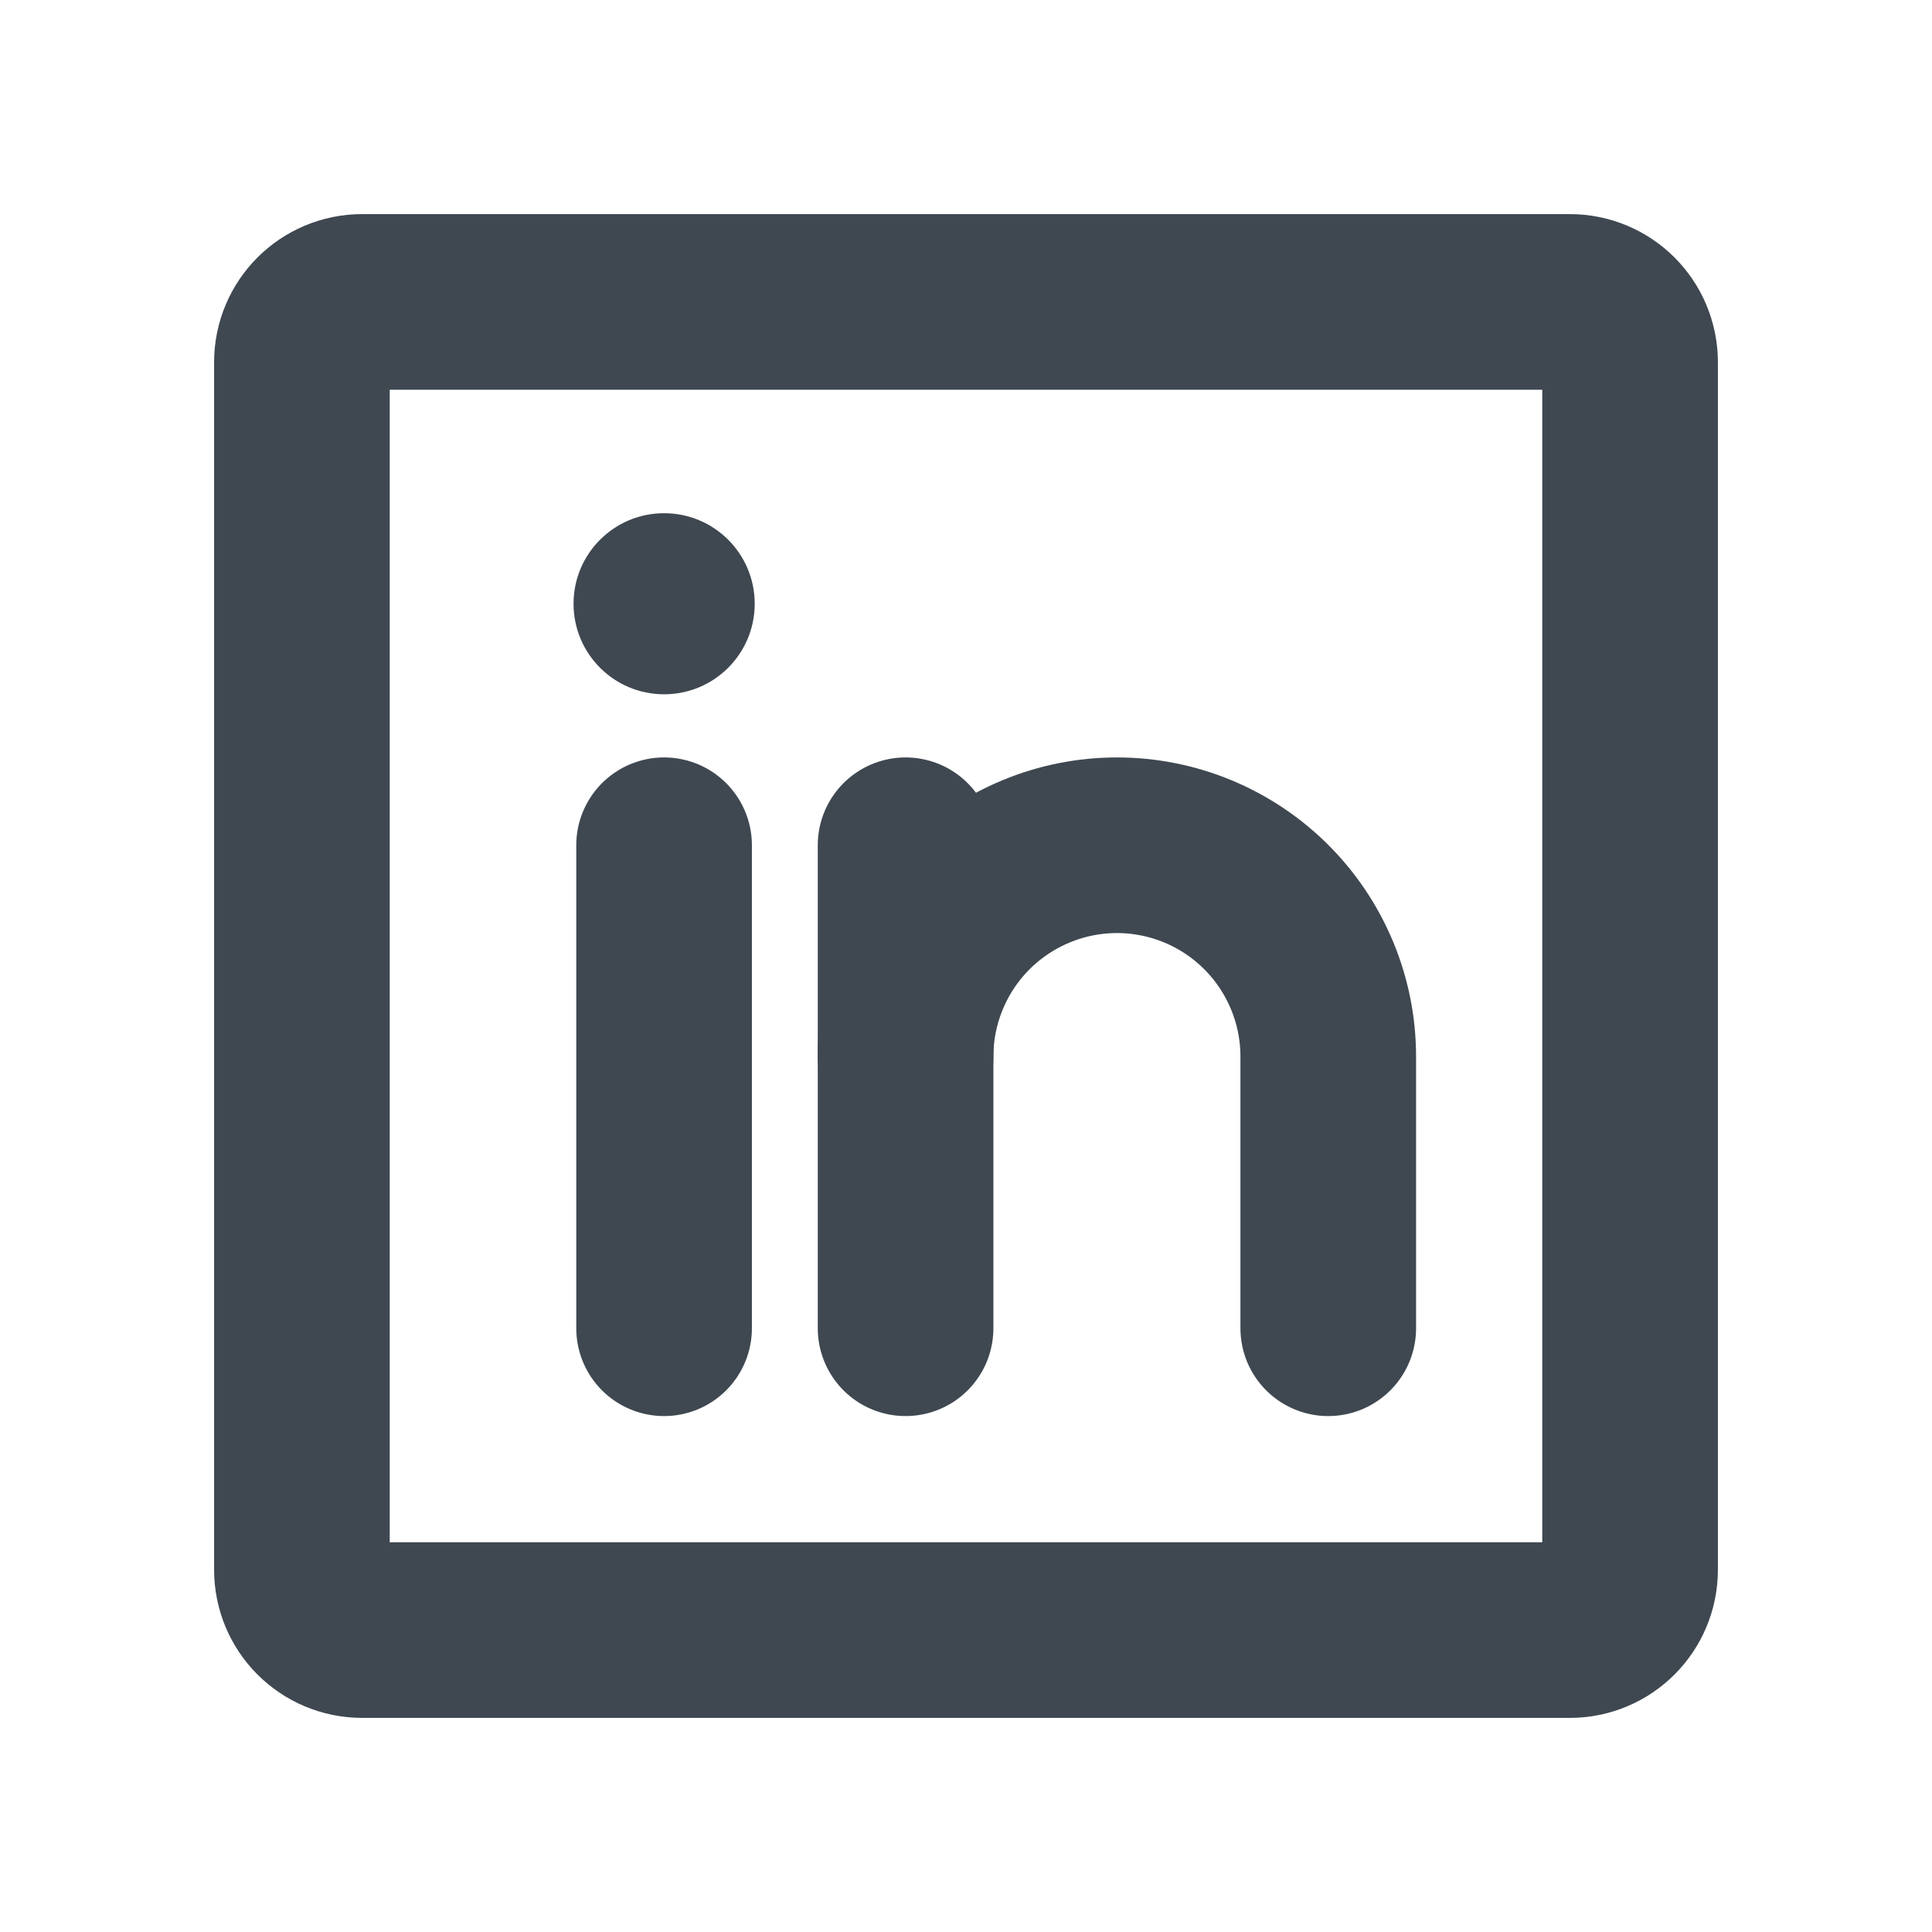
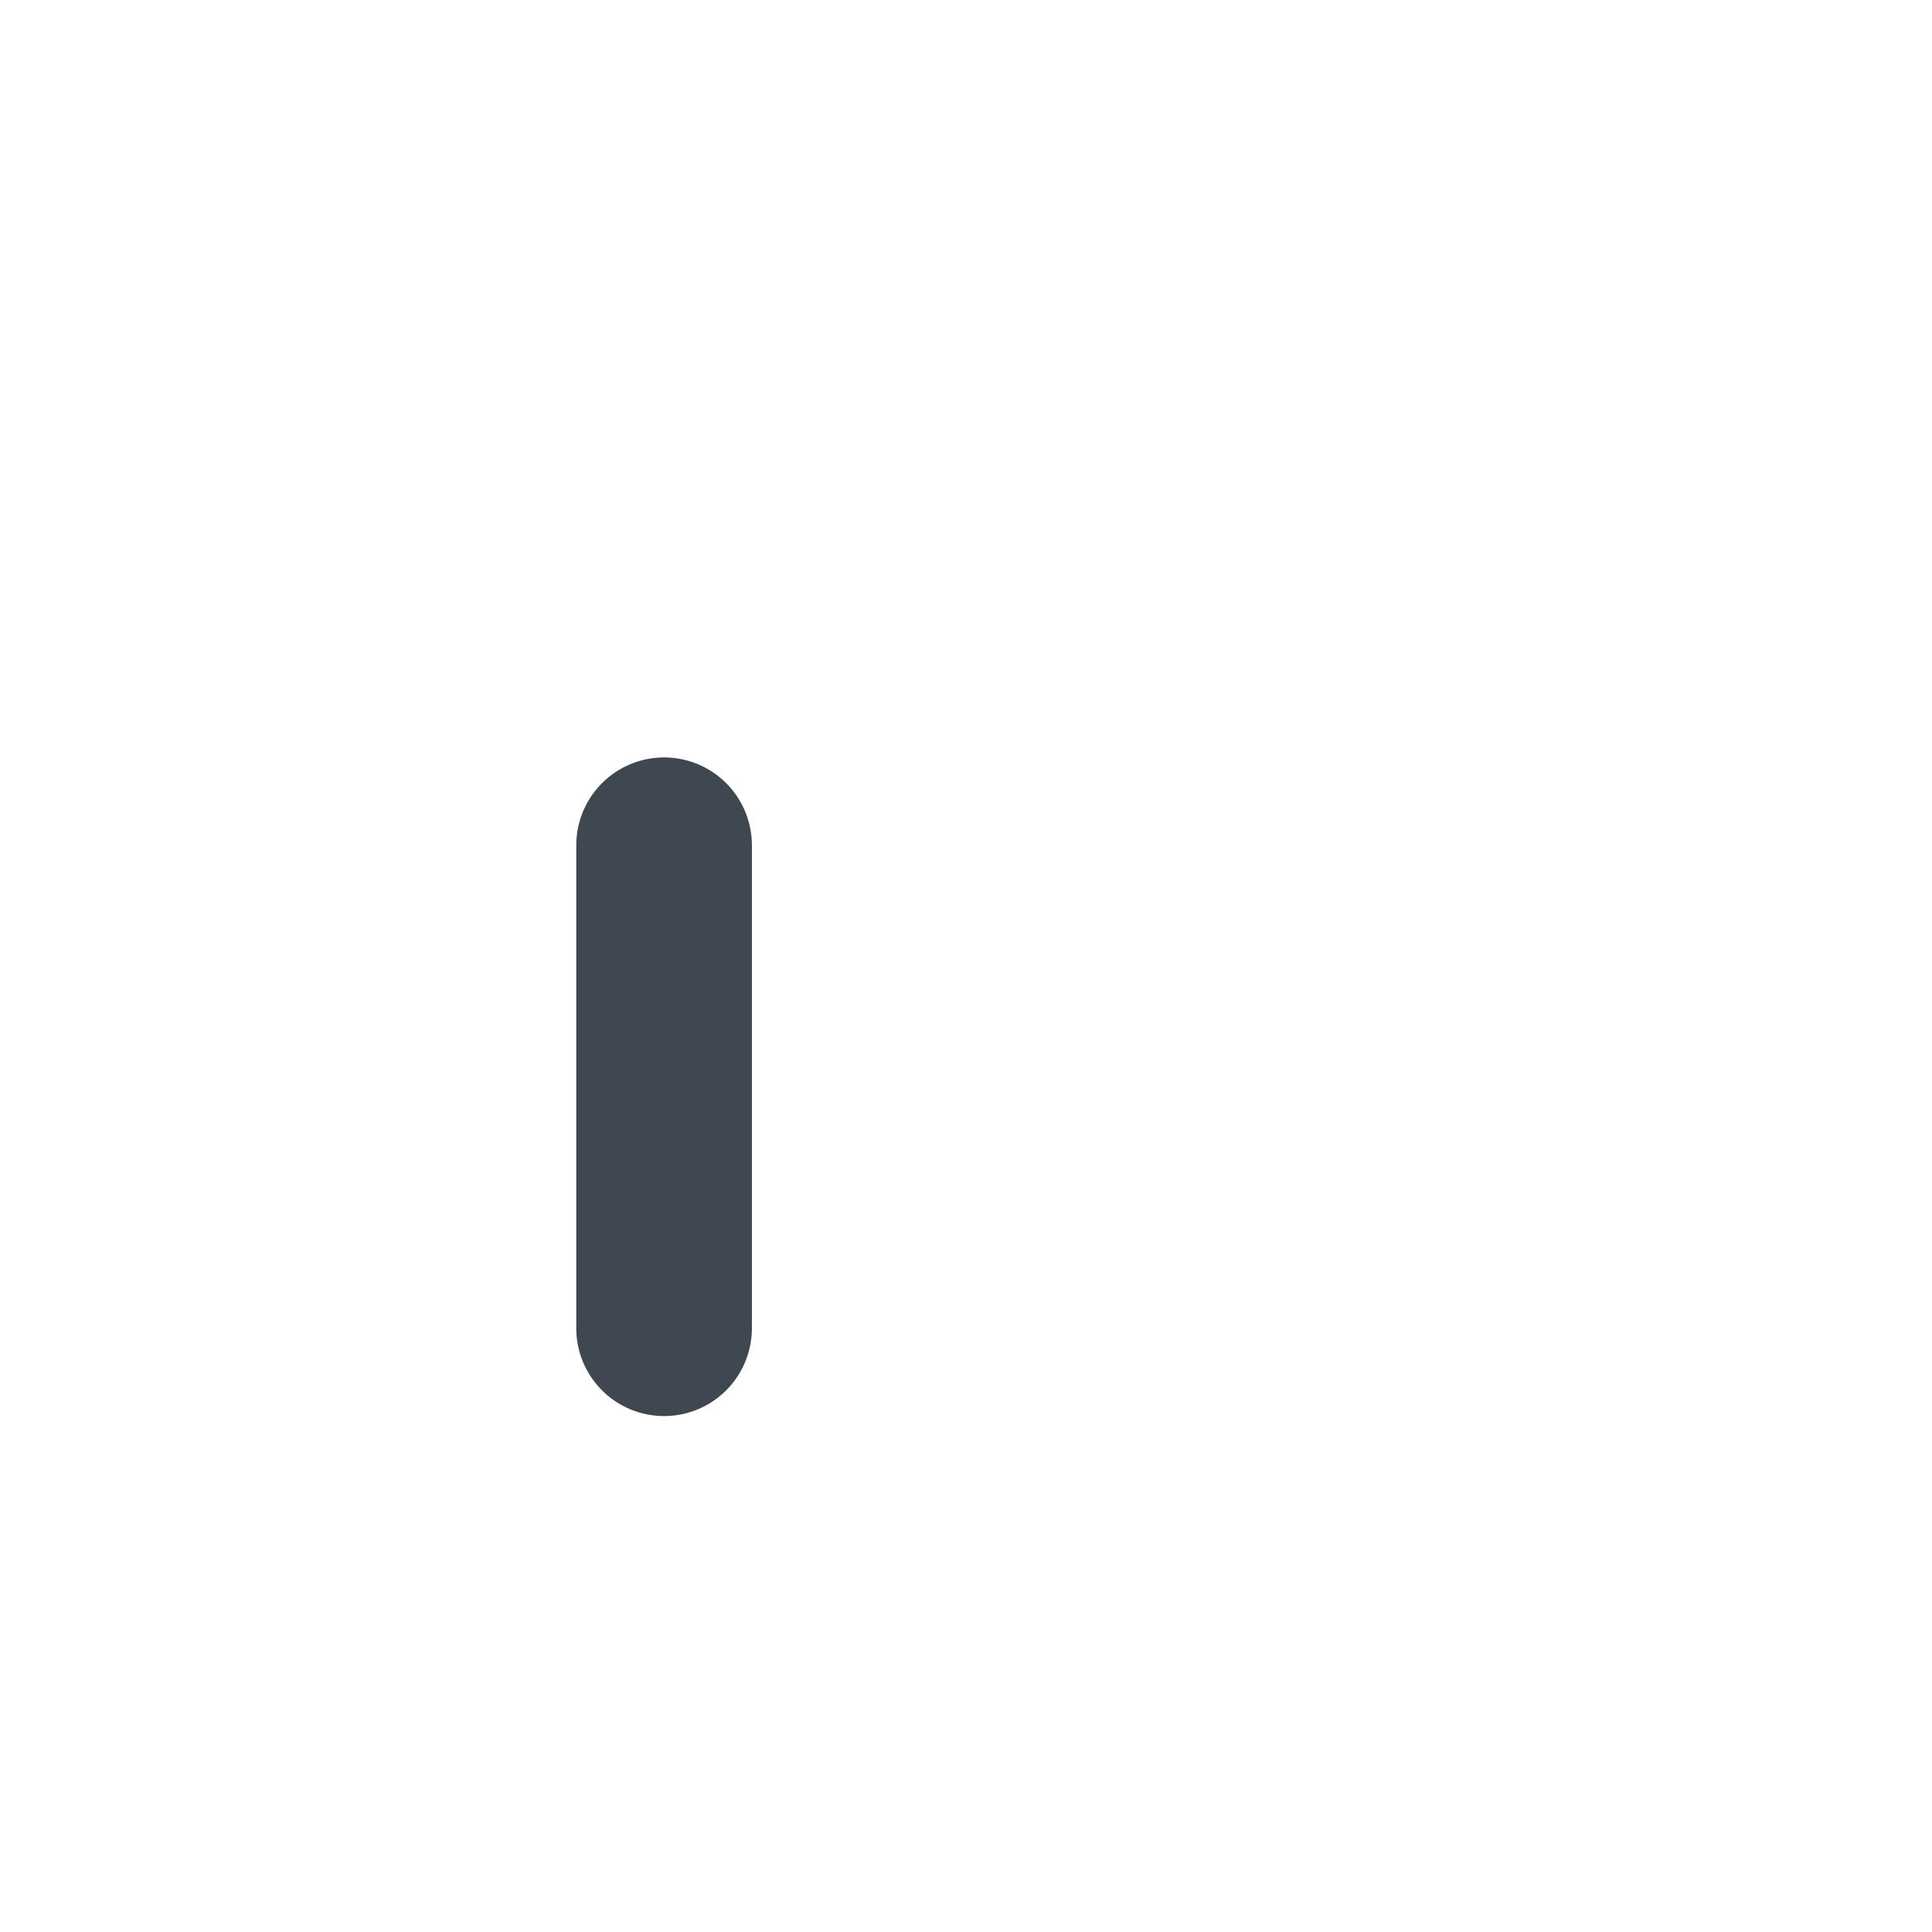
<svg xmlns="http://www.w3.org/2000/svg" width="22" height="22" viewBox="0 0 22 22" fill="none">
-   <path d="M17.875 3.438H4.125C3.745 3.438 3.438 3.745 3.438 4.125V17.875C3.438 18.255 3.745 18.562 4.125 18.562H17.875C18.255 18.562 18.562 18.255 18.562 17.875V4.125C18.562 3.745 18.255 3.438 17.875 3.438Z" stroke="#3F4851" stroke-width="2" stroke-linecap="round" stroke-linejoin="round" />
-   <path d="M10.312 9.625V15.125" stroke="#3F4851" stroke-width="2" stroke-linecap="round" stroke-linejoin="round" />
  <path d="M7.562 9.625V15.125" stroke="#3F4851" stroke-width="2" stroke-linecap="round" stroke-linejoin="round" />
-   <path d="M10.312 12.031C10.312 11.393 10.566 10.781 11.017 10.33C11.469 9.879 12.081 9.625 12.719 9.625C13.357 9.625 13.969 9.879 14.42 10.33C14.871 10.781 15.125 11.393 15.125 12.031V15.125" stroke="#3F4851" stroke-width="2" stroke-linecap="round" stroke-linejoin="round" />
-   <path d="M7.562 7.906C8.132 7.906 8.594 7.445 8.594 6.875C8.594 6.305 8.132 5.844 7.562 5.844C6.993 5.844 6.531 6.305 6.531 6.875C6.531 7.445 6.993 7.906 7.562 7.906Z" fill="#3F4851" />
</svg>